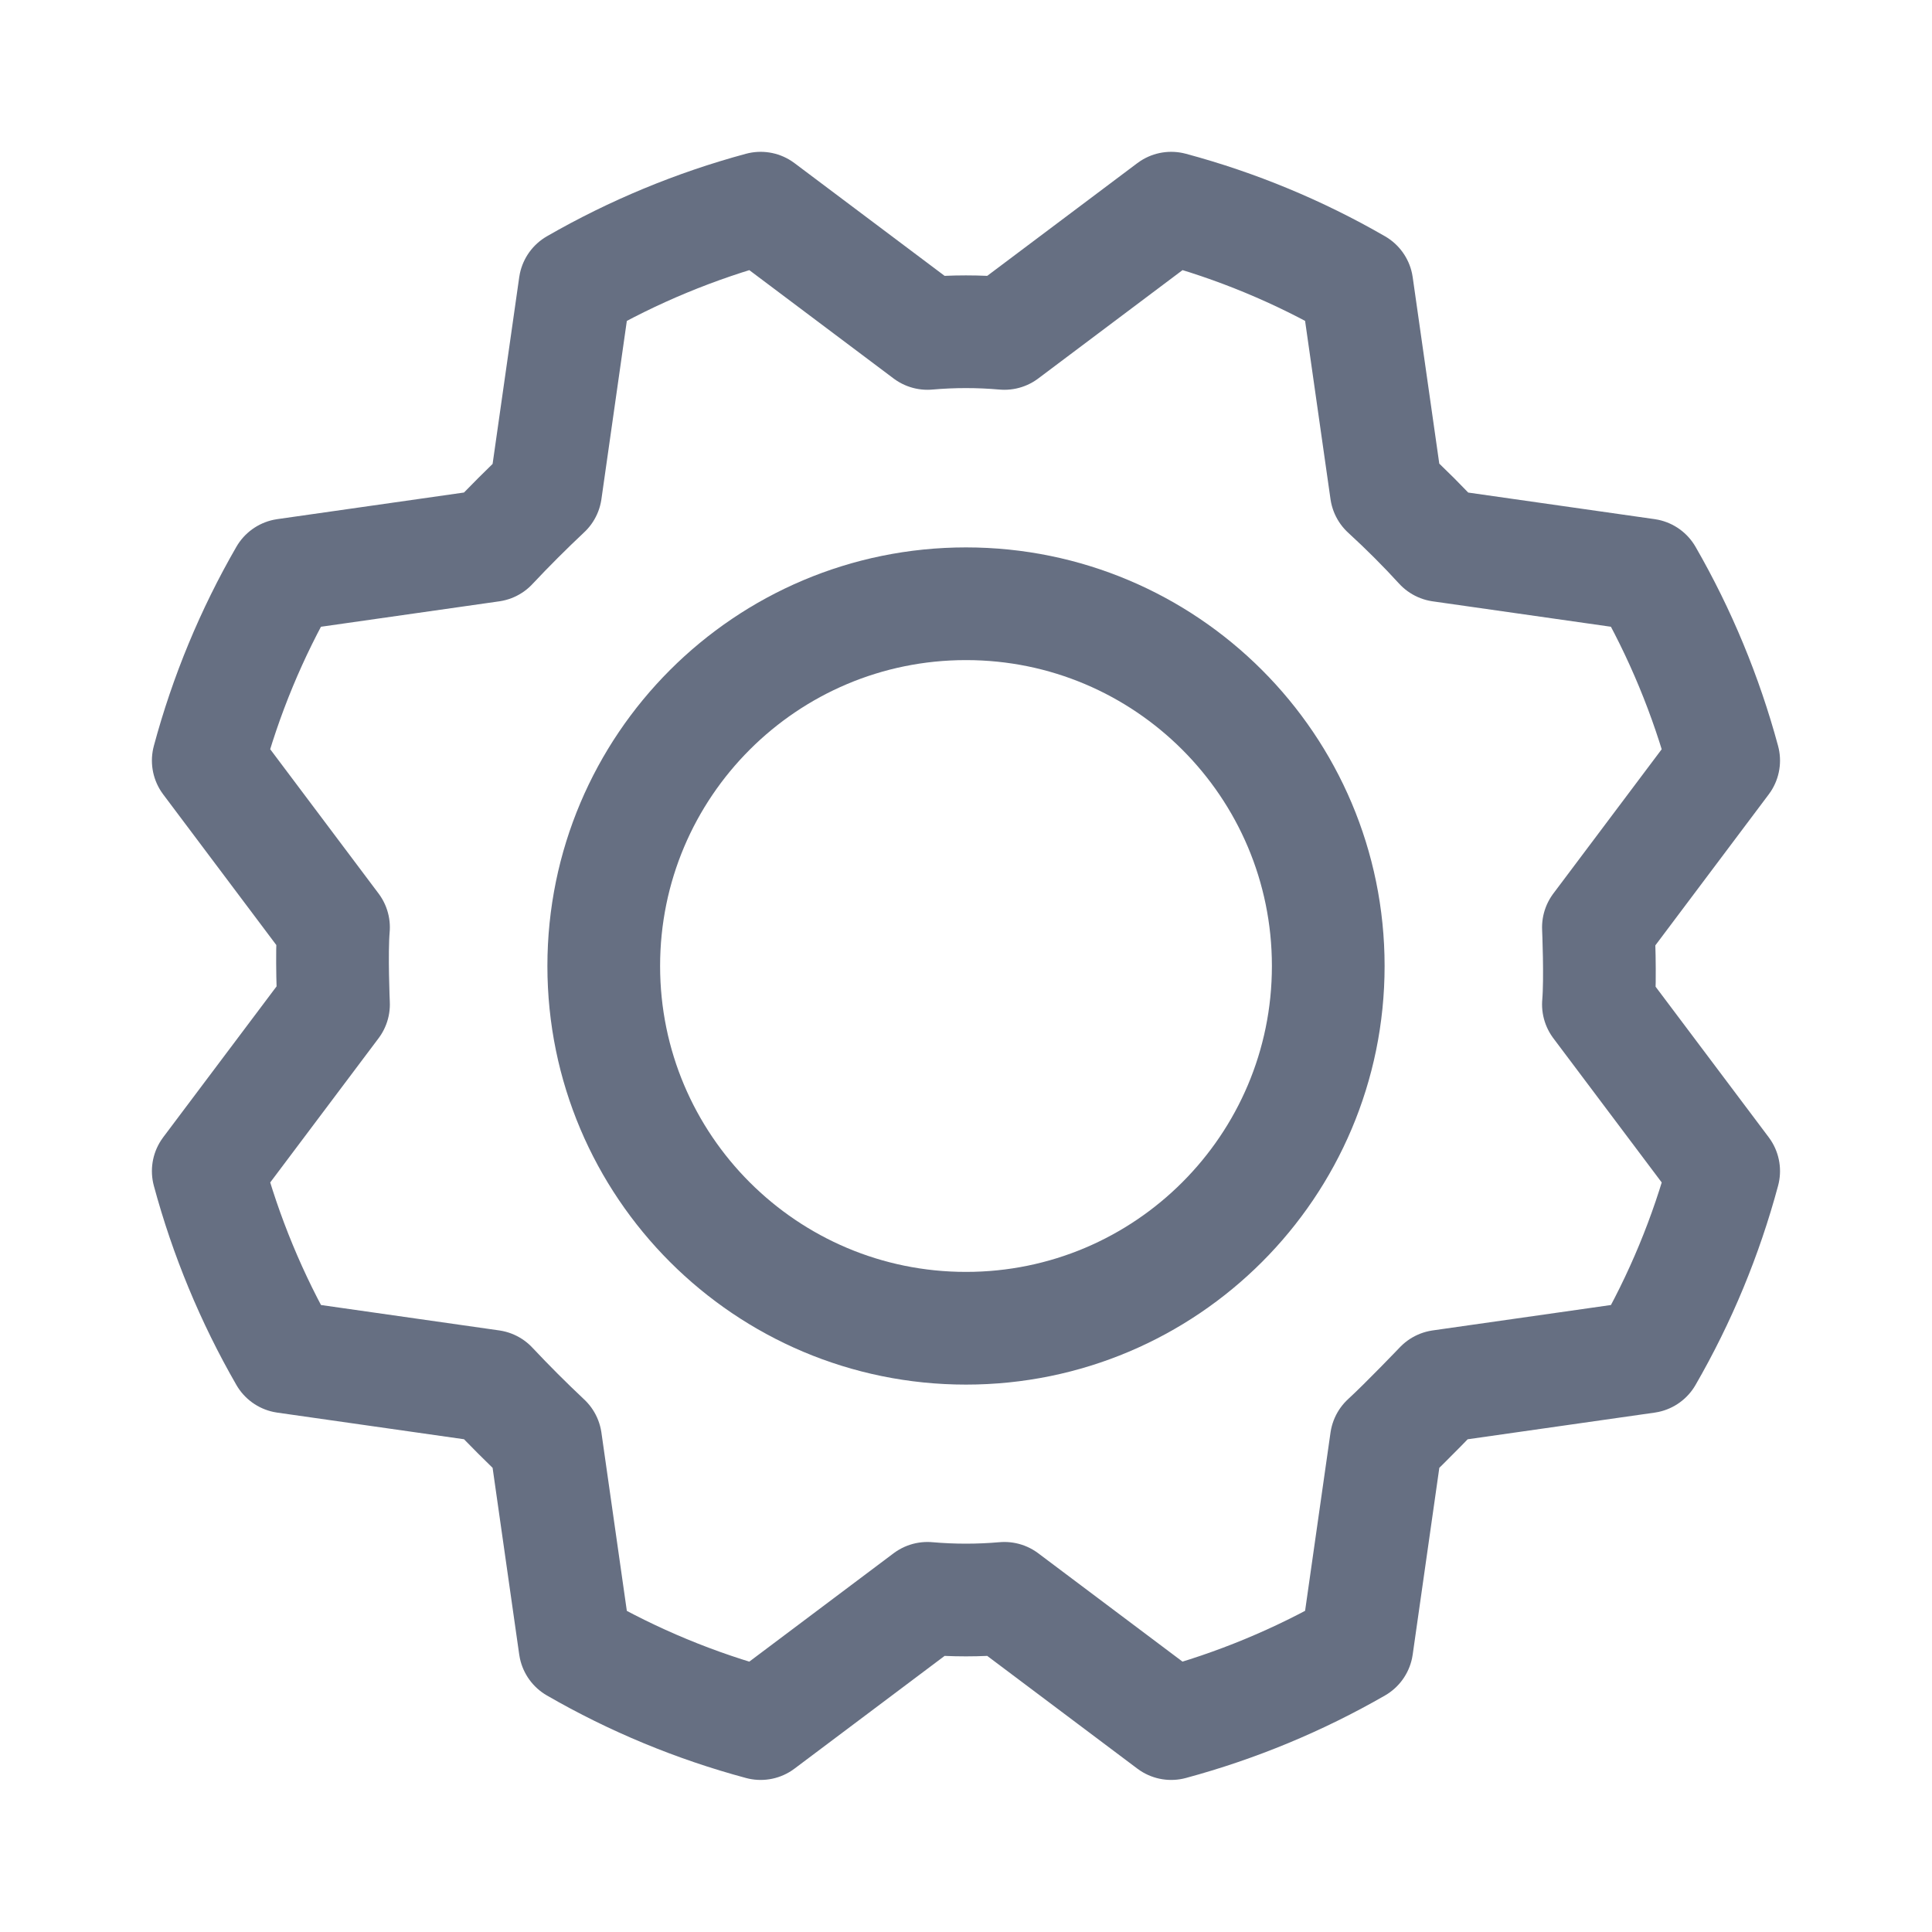
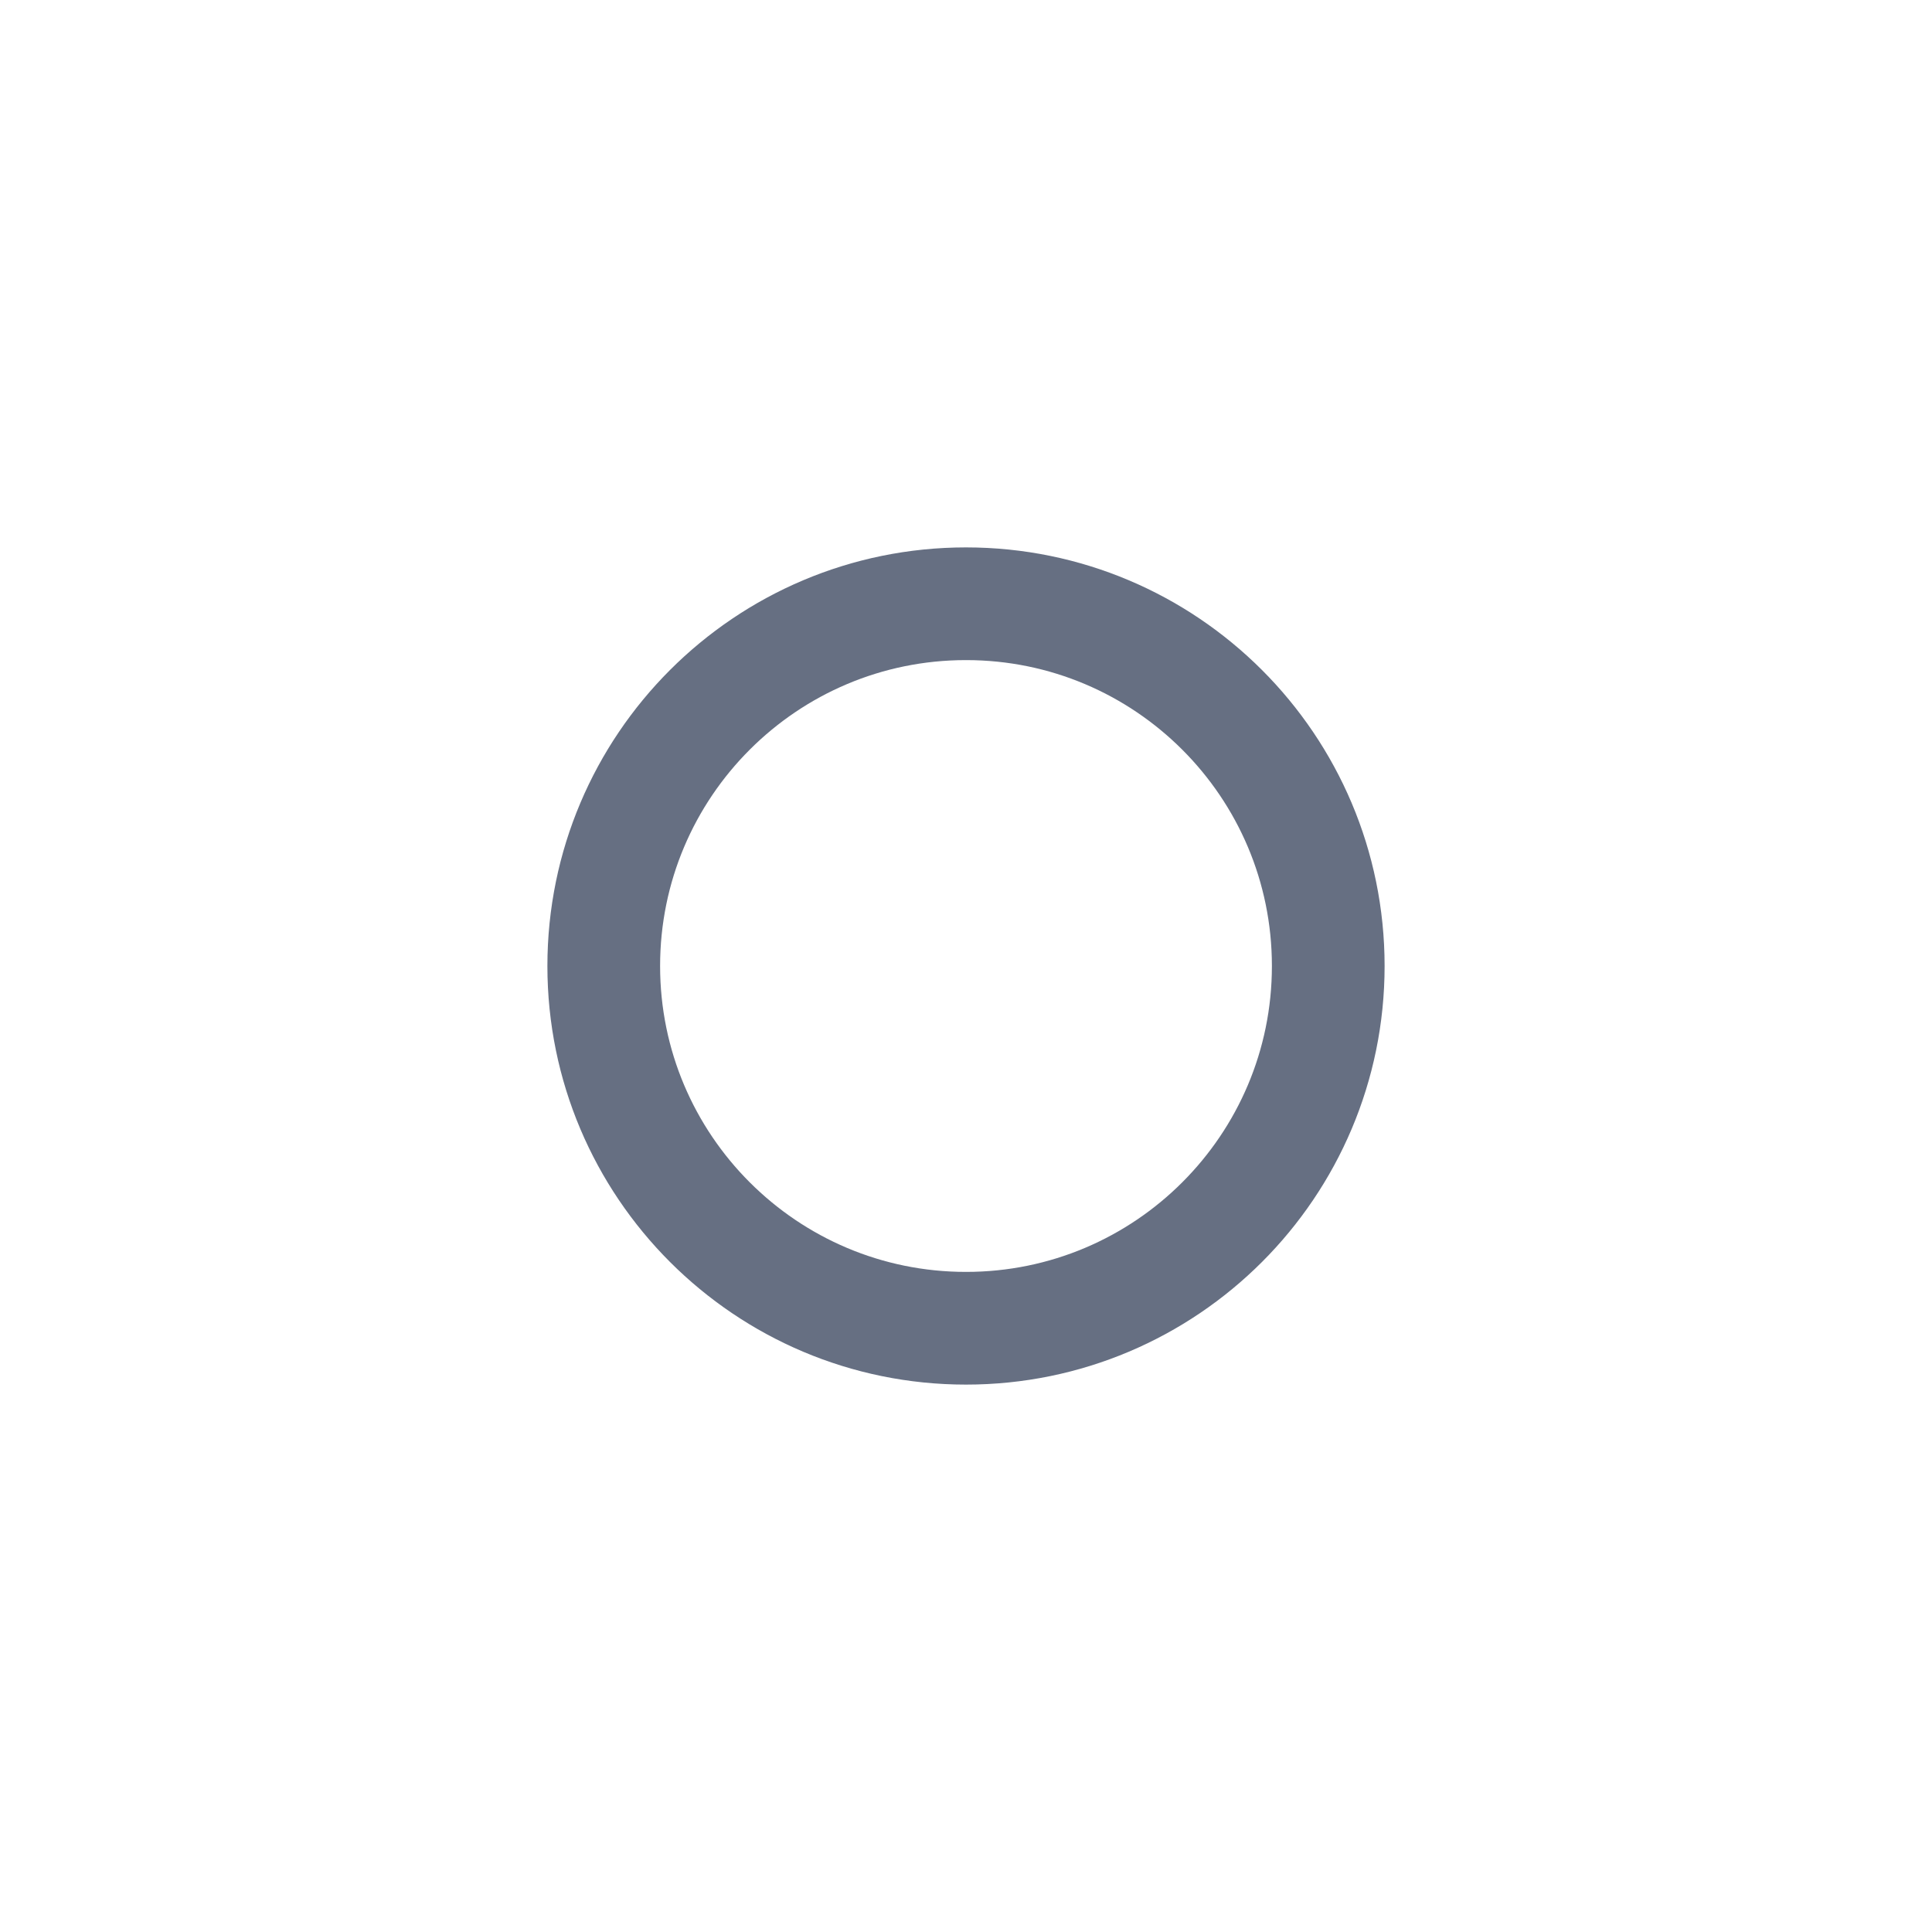
<svg xmlns="http://www.w3.org/2000/svg" width="24" height="24" viewBox="0 0 24 24" fill="none">
  <path d="M12 16.5C14.485 16.5 16.5 14.485 16.5 12C16.5 9.515 14.485 7.5 12 7.5C9.515 7.5 7.5 9.515 7.5 12C7.5 14.485 9.515 16.5 12 16.5Z" stroke="#666F82" stroke-width="1.4" stroke-linecap="round" stroke-linejoin="round" />
-   <path d="M17.221 6.102C17.459 6.32 17.684 6.545 17.896 6.777L20.456 7.142C20.873 7.866 21.194 8.642 21.412 9.448L19.856 11.52C19.856 11.52 19.884 12.158 19.856 12.477L21.412 14.548C21.195 15.356 20.874 16.131 20.456 16.855L17.896 17.22C17.896 17.22 17.456 17.68 17.221 17.895L16.856 20.455C16.131 20.872 15.356 21.193 14.549 21.411L12.477 19.855C12.159 19.883 11.839 19.883 11.521 19.855L9.449 21.411C8.642 21.194 7.867 20.873 7.143 20.455L6.778 17.895C6.546 17.677 6.321 17.452 6.103 17.22L3.543 16.855C3.126 16.131 2.805 15.355 2.587 14.548L4.143 12.477C4.143 12.477 4.115 11.839 4.143 11.52L2.587 9.448C2.804 8.641 3.125 7.866 3.543 7.142L6.103 6.777C6.321 6.545 6.546 6.32 6.778 6.102L7.143 3.542C7.867 3.125 8.643 2.804 9.449 2.586L11.521 4.142C11.839 4.114 12.159 4.114 12.477 4.142L14.549 2.586C15.357 2.803 16.132 3.124 16.856 3.542L17.221 6.102Z" stroke="#666F82" stroke-width="1.4" stroke-linecap="round" stroke-linejoin="round" />
</svg>